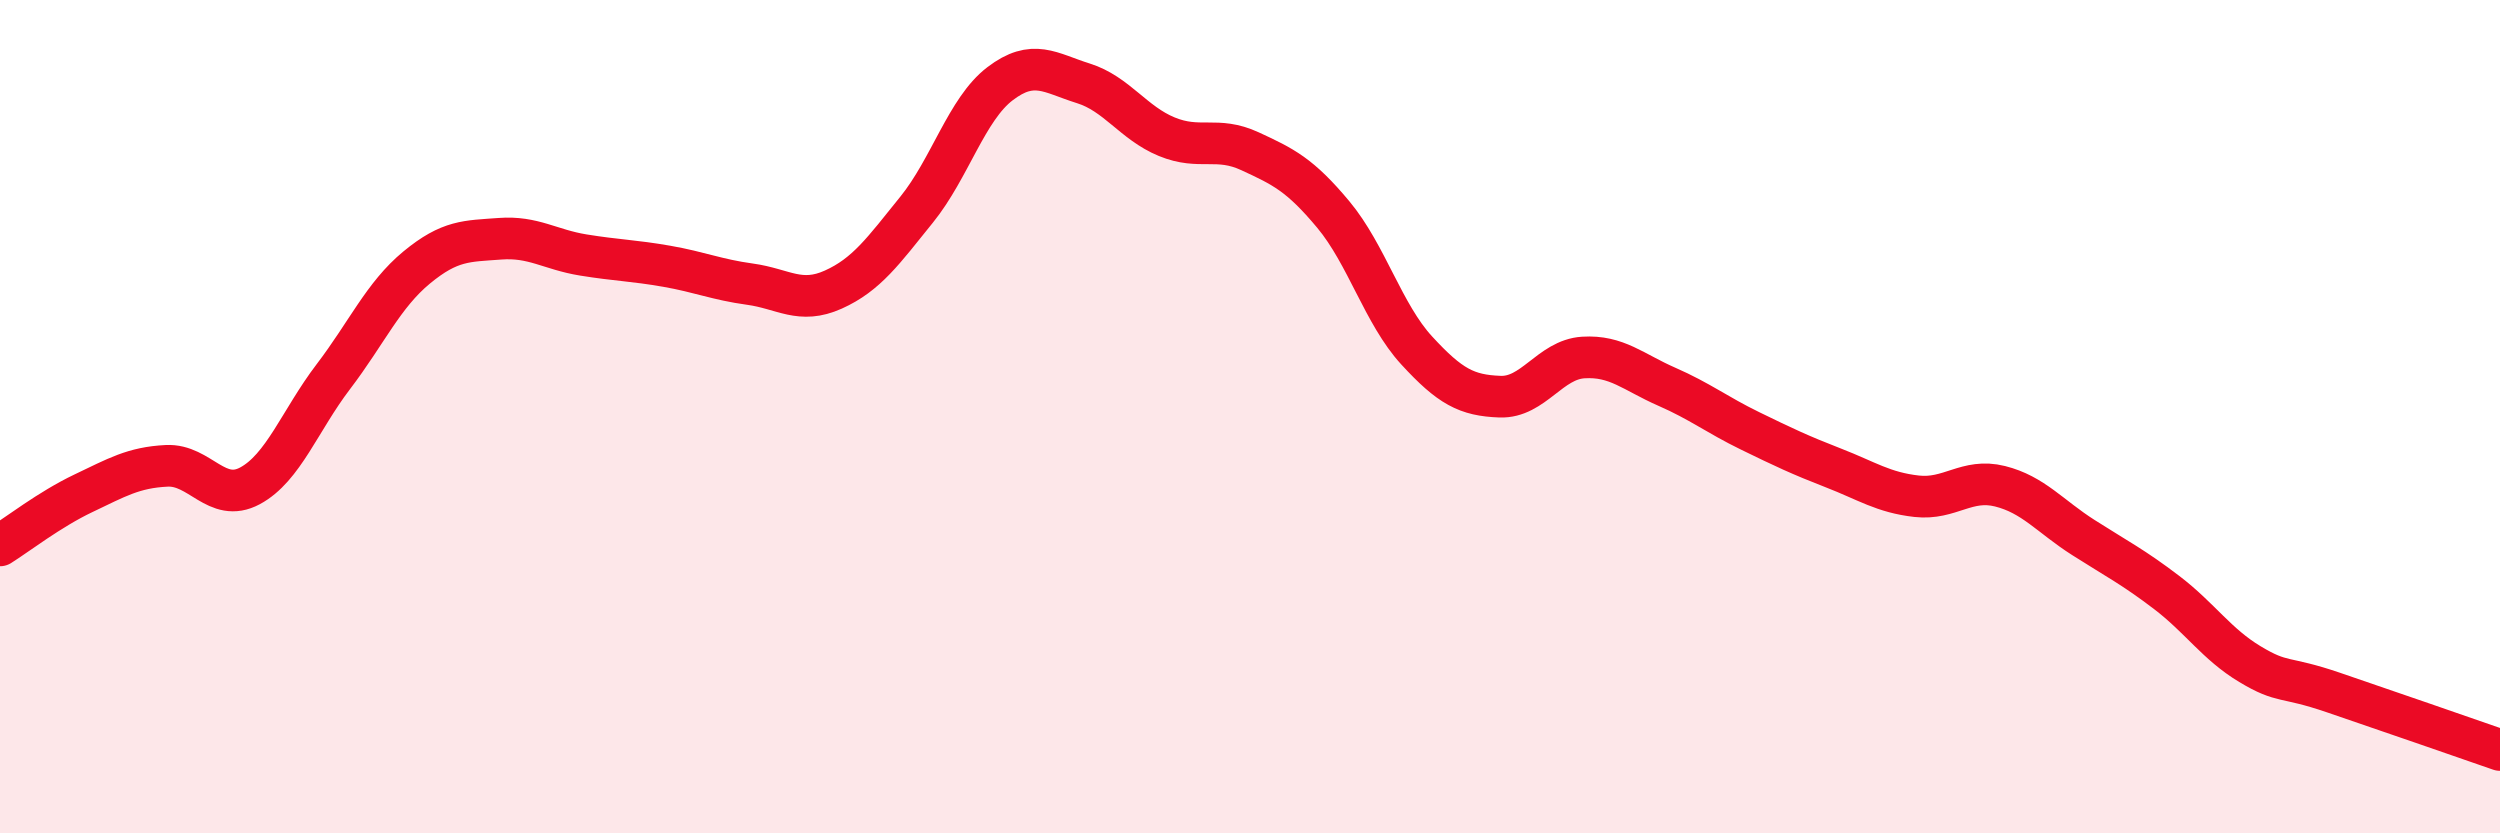
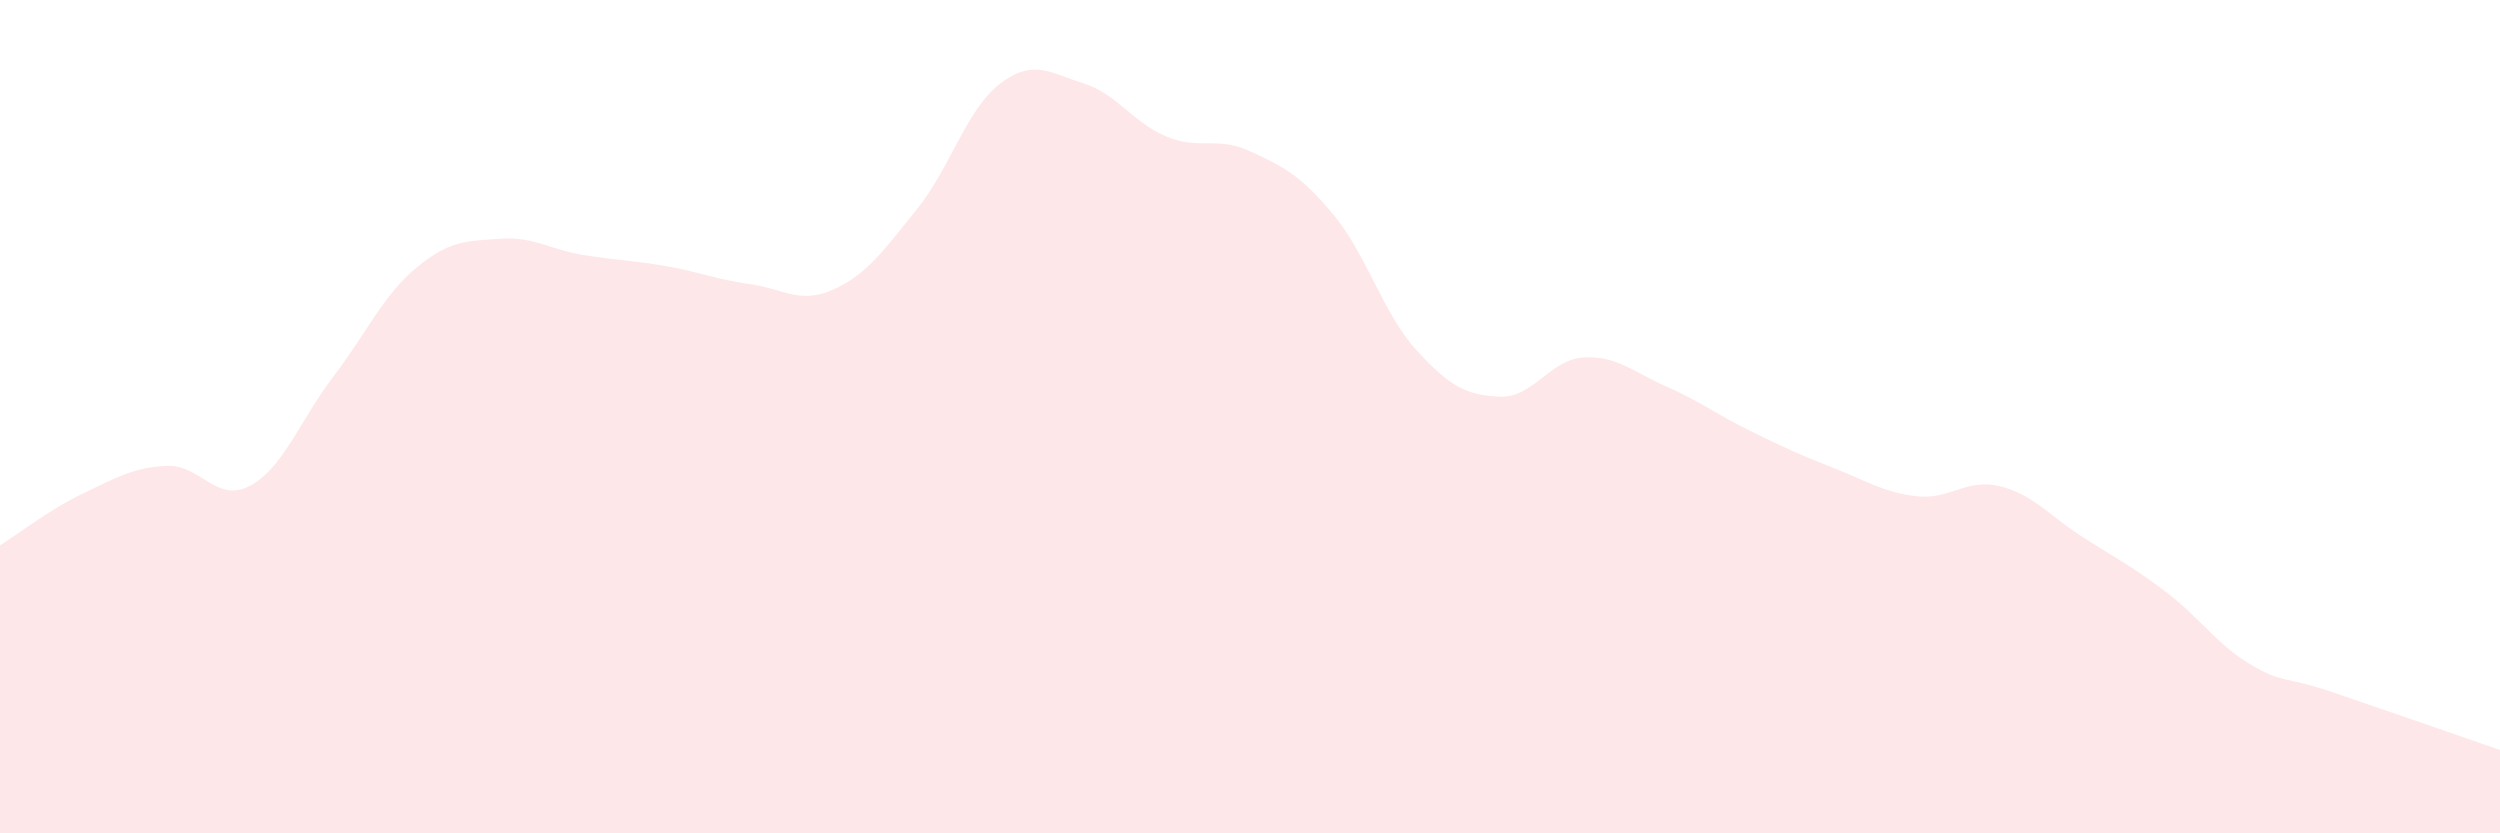
<svg xmlns="http://www.w3.org/2000/svg" width="60" height="20" viewBox="0 0 60 20">
  <path d="M 0,13.09 C 0.4,12.84 1.2,12.22 2,11.84 C 2.8,11.46 3.2,11.22 4,11.18 C 4.8,11.14 5.2,12.09 6,11.66 C 6.8,11.23 7.2,10.09 8,9.04 C 8.8,7.99 9.2,7.08 10,6.42 C 10.8,5.76 11.2,5.79 12,5.73 C 12.8,5.67 13.2,5.99 14,6.12 C 14.8,6.25 15.2,6.25 16,6.39 C 16.8,6.53 17.2,6.71 18,6.82 C 18.8,6.93 19.2,7.31 20,6.95 C 20.8,6.59 21.2,6.02 22,5.03 C 22.8,4.04 23.2,2.62 24,2.01 C 24.8,1.4 25.2,1.75 26,2 C 26.8,2.25 27.2,2.95 28,3.28 C 28.8,3.61 29.2,3.26 30,3.63 C 30.8,4 31.2,4.19 32,5.15 C 32.8,6.11 33.2,7.54 34,8.41 C 34.8,9.28 35.2,9.49 36,9.52 C 36.8,9.55 37.2,8.63 38,8.58 C 38.8,8.53 39.2,8.93 40,9.28 C 40.8,9.63 41.2,9.95 42,10.34 C 42.8,10.73 43.2,10.92 44,11.23 C 44.8,11.54 45.2,11.82 46,11.91 C 46.8,12 47.2,11.47 48,11.67 C 48.8,11.87 49.2,12.39 50,12.9 C 50.8,13.41 51.2,13.61 52,14.22 C 52.8,14.83 53.2,15.46 54,15.94 C 54.8,16.42 54.8,16.21 56,16.62 C 57.2,17.03 59.2,17.72 60,18L60 20L0 20Z" fill="#EB0A25" opacity="0.1" stroke-linecap="round" stroke-linejoin="round" />
-   <path d="M 0,13.09 C 0.4,12.84 1.2,12.22 2,11.84 C 2.8,11.46 3.2,11.22 4,11.18 C 4.8,11.14 5.2,12.09 6,11.66 C 6.8,11.23 7.2,10.09 8,9.04 C 8.8,7.99 9.2,7.08 10,6.42 C 10.8,5.76 11.2,5.79 12,5.73 C 12.8,5.67 13.2,5.99 14,6.12 C 14.8,6.25 15.2,6.25 16,6.39 C 16.8,6.53 17.2,6.71 18,6.82 C 18.8,6.93 19.2,7.31 20,6.95 C 20.8,6.59 21.2,6.02 22,5.03 C 22.8,4.04 23.2,2.62 24,2.01 C 24.8,1.4 25.2,1.75 26,2 C 26.8,2.25 27.2,2.95 28,3.28 C 28.8,3.61 29.2,3.26 30,3.63 C 30.8,4 31.2,4.19 32,5.15 C 32.8,6.11 33.2,7.54 34,8.41 C 34.8,9.28 35.2,9.49 36,9.52 C 36.8,9.55 37.2,8.63 38,8.58 C 38.8,8.53 39.2,8.93 40,9.28 C 40.8,9.63 41.2,9.95 42,10.34 C 42.8,10.73 43.2,10.92 44,11.23 C 44.8,11.54 45.2,11.82 46,11.91 C 46.8,12 47.2,11.47 48,11.67 C 48.8,11.87 49.2,12.39 50,12.9 C 50.8,13.41 51.2,13.61 52,14.22 C 52.8,14.83 53.2,15.46 54,15.94 C 54.8,16.42 54.8,16.21 56,16.62 C 57.2,17.03 59.2,17.72 60,18" stroke="#EB0A25" stroke-width="1" fill="none" stroke-linecap="round" stroke-linejoin="round" />
</svg>